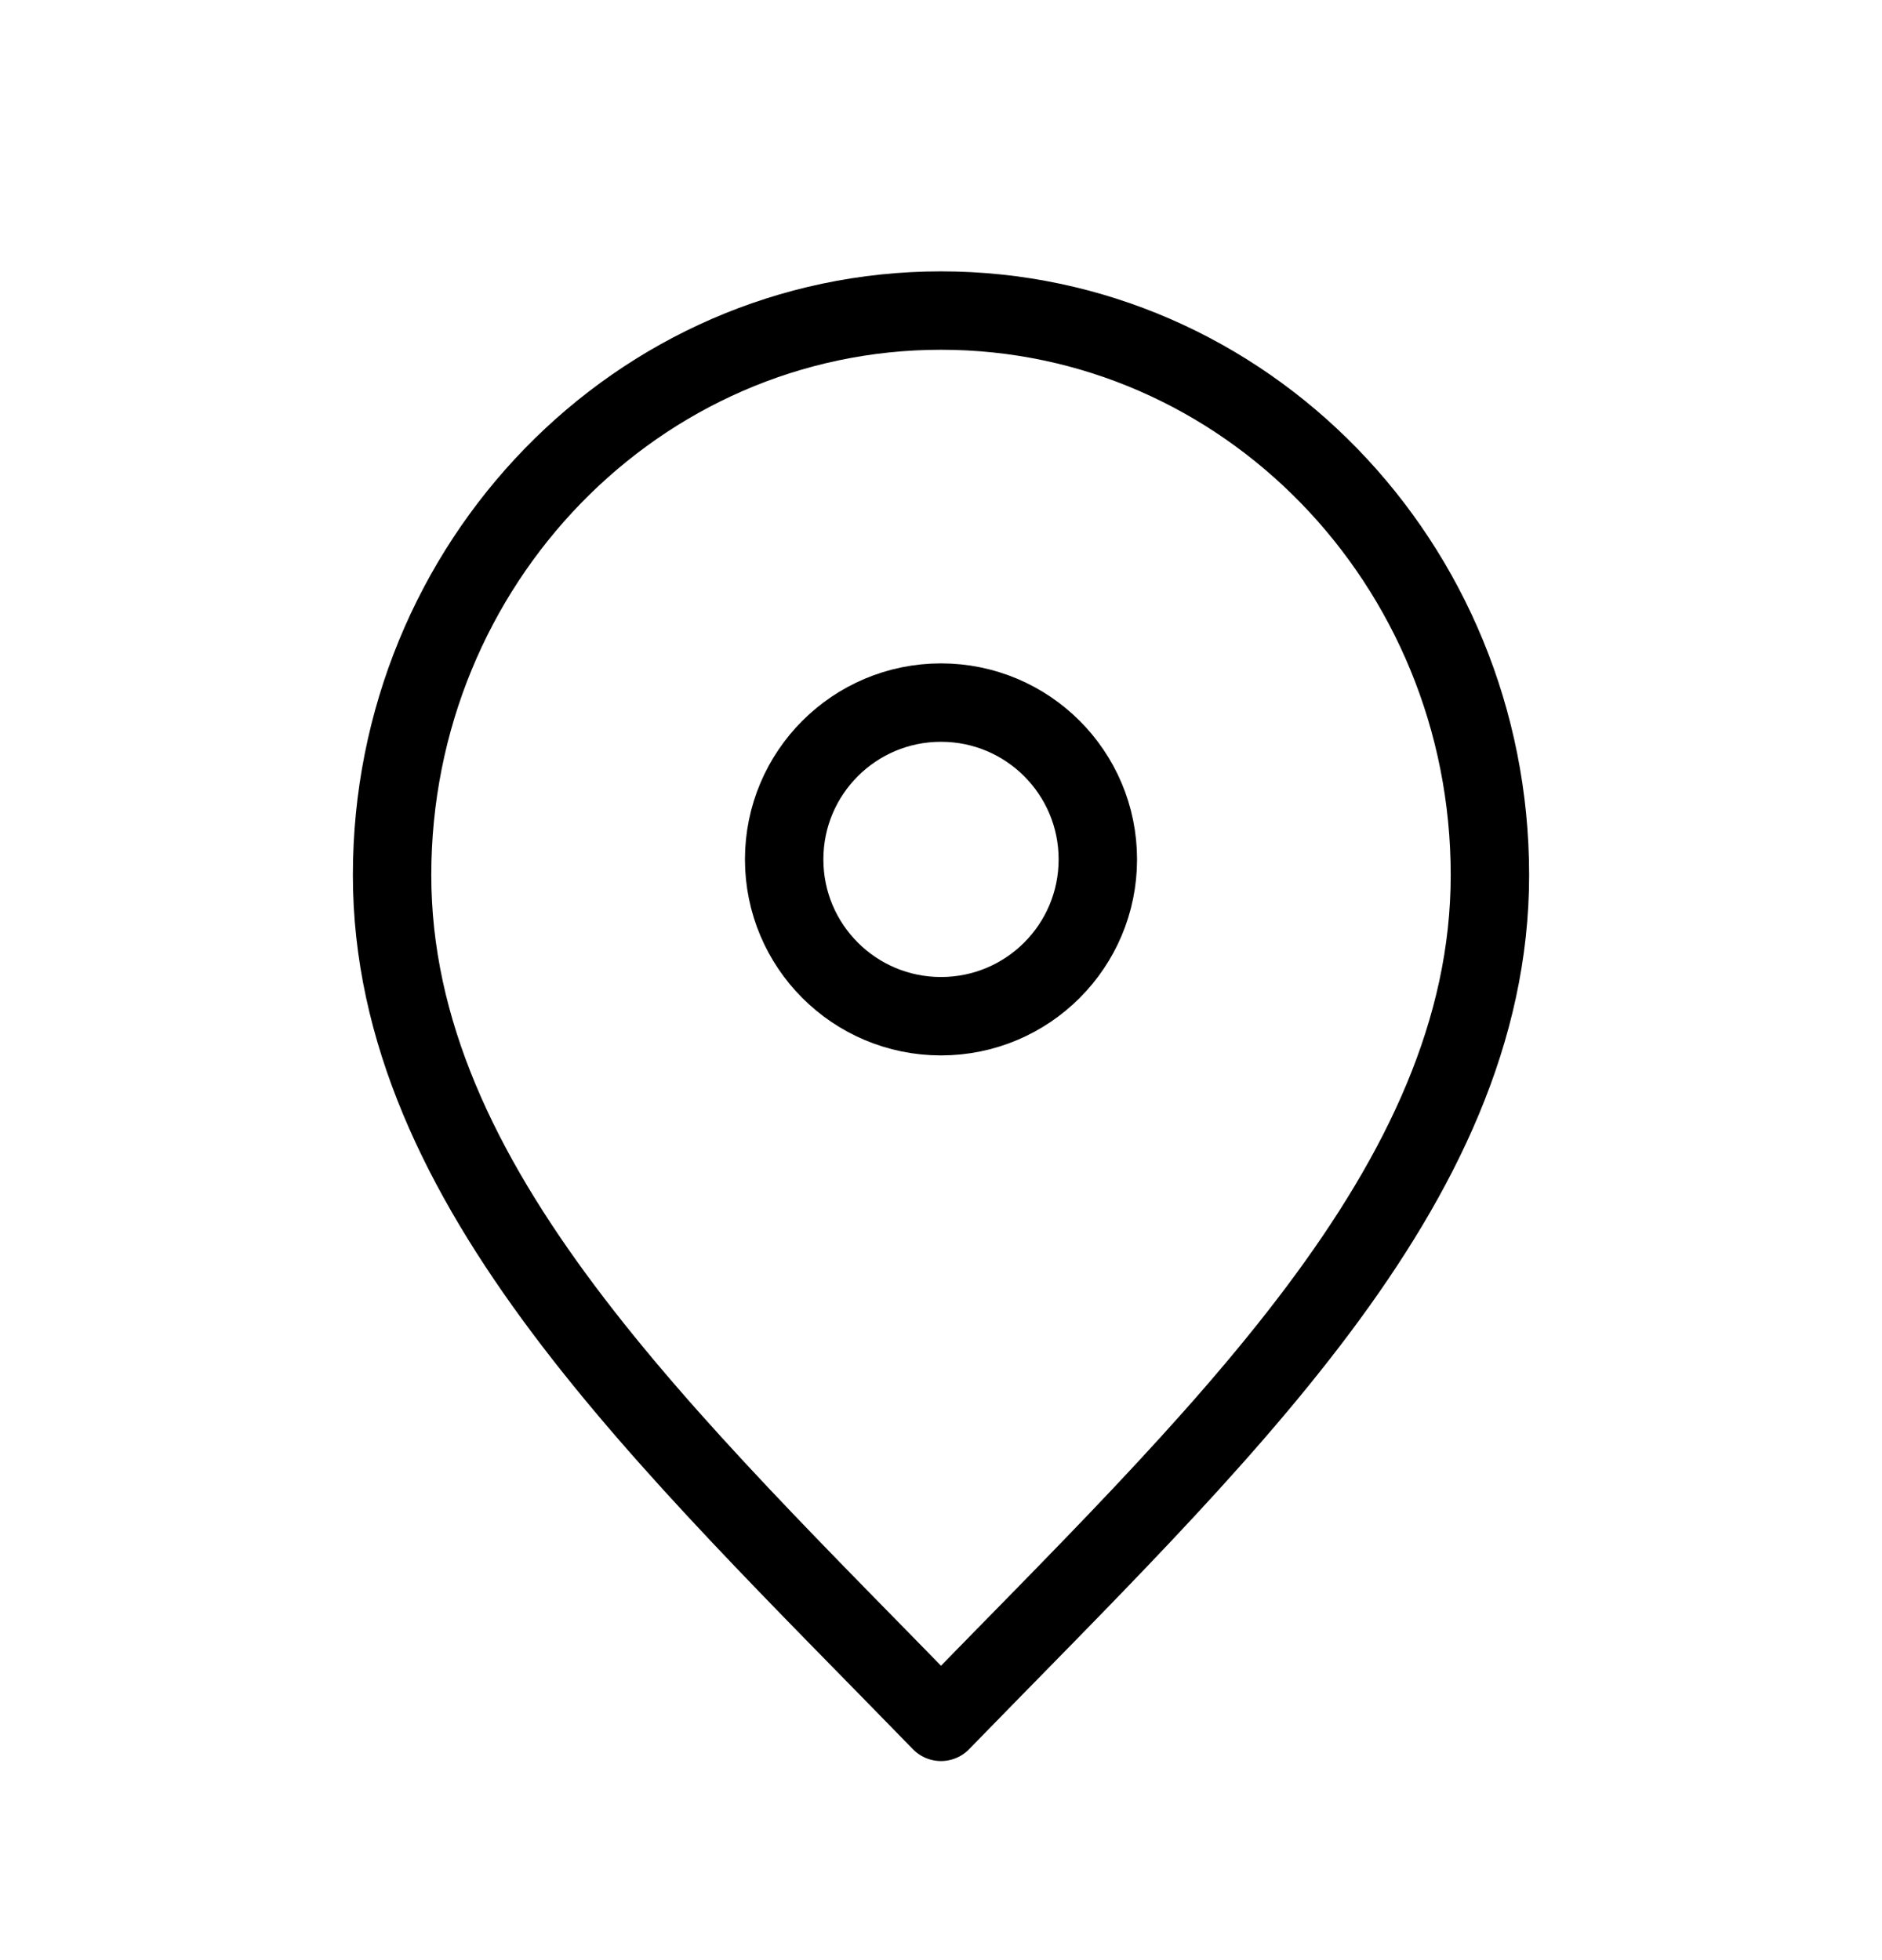
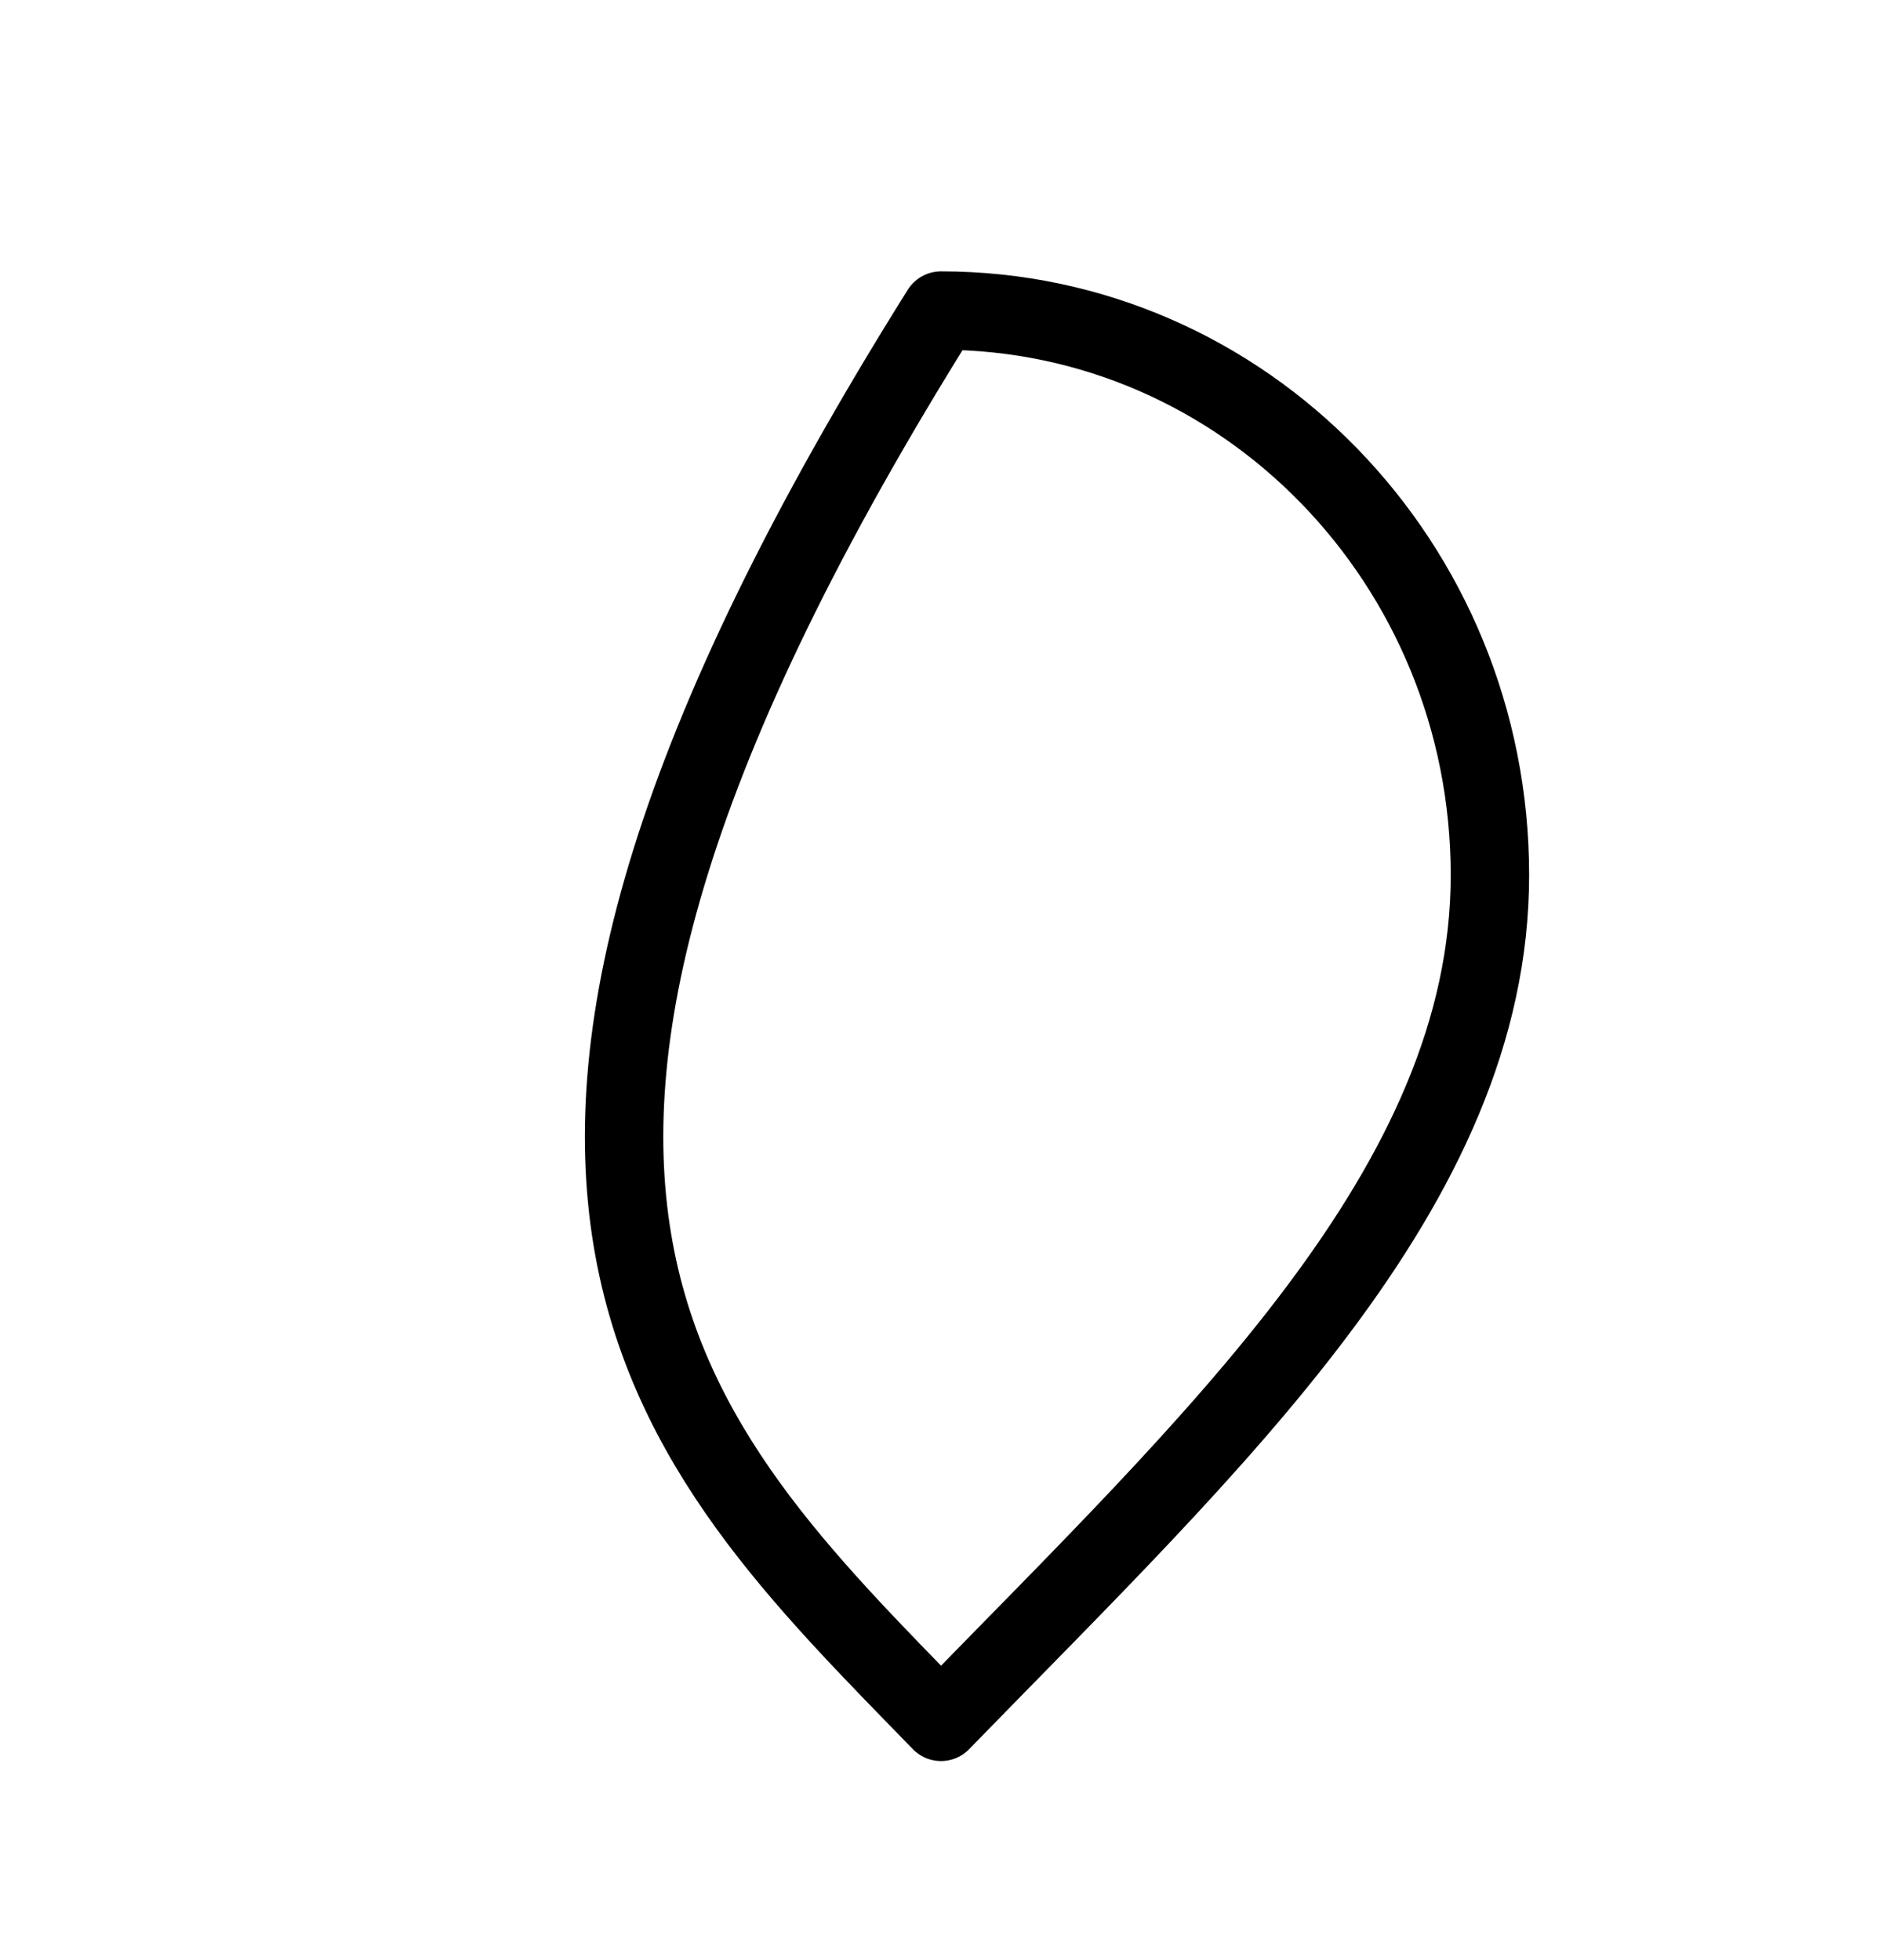
<svg xmlns="http://www.w3.org/2000/svg" width="24" height="25" viewBox="0 0 24 25" fill="none">
-   <path d="M12 21.961C15.5 18.361 19 15.137 19 11.161C19 7.184 15.866 3.961 12 3.961C8.134 3.961 5 7.184 5 11.161C5 15.137 8.5 18.361 12 21.961Z" stroke="black" stroke-linecap="round" stroke-linejoin="round" />
-   <path d="M12 12.961C13.105 12.961 14 12.066 14 10.961C14 9.856 13.105 8.961 12 8.961C10.895 8.961 10 9.856 10 10.961C10 12.066 10.895 12.961 12 12.961Z" stroke="black" stroke-linecap="round" stroke-linejoin="round" />
+   <path d="M12 21.961C15.5 18.361 19 15.137 19 11.161C19 7.184 15.866 3.961 12 3.961C5 15.137 8.5 18.361 12 21.961Z" stroke="black" stroke-linecap="round" stroke-linejoin="round" />
</svg>